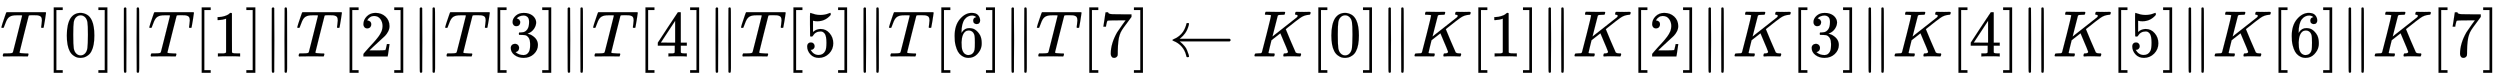
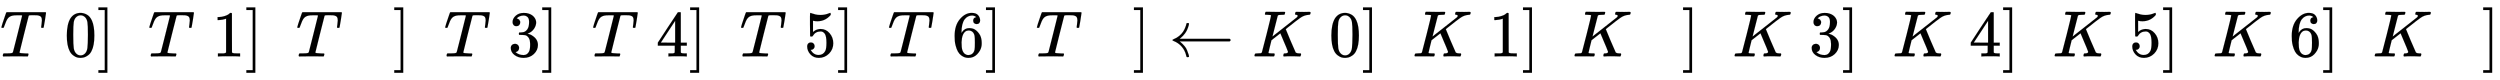
<svg xmlns="http://www.w3.org/2000/svg" xmlns:xlink="http://www.w3.org/1999/xlink" width="88.804ex" height="2.843ex" style="vertical-align: -0.838ex;" viewBox="0 -863.1 38235.1 1223.9" role="img" focusable="false" aria-labelledby="MathJax-SVG-1-Title">
  <title id="MathJax-SVG-1-Title">{\displaystyle T[0]\|T[1]\|T[2]\|T[3]\|T[4]\|T[5]\|T[6]\|T[7]\leftarrow K[0]\|K[1]\|K[2]\|K[3]\|K[4]\|K[5]\|K[6]\|K[7]}</title>
  <defs aria-hidden="true">
    <path stroke-width="1" id="E1-MJMATHI-54" d="M40 437Q21 437 21 445Q21 450 37 501T71 602L88 651Q93 669 101 677H569H659Q691 677 697 676T704 667Q704 661 687 553T668 444Q668 437 649 437Q640 437 637 437T631 442L629 445Q629 451 635 490T641 551Q641 586 628 604T573 629Q568 630 515 631Q469 631 457 630T439 622Q438 621 368 343T298 60Q298 48 386 46Q418 46 427 45T436 36Q436 31 433 22Q429 4 424 1L422 0Q419 0 415 0Q410 0 363 1T228 2Q99 2 64 0H49Q43 6 43 9T45 27Q49 40 55 46H83H94Q174 46 189 55Q190 56 191 56Q196 59 201 76T241 233Q258 301 269 344Q339 619 339 625Q339 630 310 630H279Q212 630 191 624Q146 614 121 583T67 467Q60 445 57 441T43 437H40Z" />
-     <path stroke-width="1" id="E1-MJMAIN-5B" d="M118 -250V750H255V710H158V-210H255V-250H118Z" />
    <path stroke-width="1" id="E1-MJMAIN-30" d="M96 585Q152 666 249 666Q297 666 345 640T423 548Q460 465 460 320Q460 165 417 83Q397 41 362 16T301 -15T250 -22Q224 -22 198 -16T137 16T82 83Q39 165 39 320Q39 494 96 585ZM321 597Q291 629 250 629Q208 629 178 597Q153 571 145 525T137 333Q137 175 145 125T181 46Q209 16 250 16Q290 16 318 46Q347 76 354 130T362 333Q362 478 354 524T321 597Z" />
    <path stroke-width="1" id="E1-MJMAIN-5D" d="M22 710V750H159V-250H22V-210H119V710H22Z" />
-     <path stroke-width="1" id="E1-MJMAIN-2225" d="M133 736Q138 750 153 750Q164 750 170 739Q172 735 172 250T170 -239Q164 -250 152 -250Q144 -250 138 -244L137 -243Q133 -241 133 -179T132 250Q132 731 133 736ZM329 739Q334 750 346 750Q353 750 361 744L362 743Q366 741 366 679T367 250T367 -178T362 -243L361 -244Q355 -250 347 -250Q335 -250 329 -239Q327 -235 327 250T329 739Z" />
    <path stroke-width="1" id="E1-MJMAIN-31" d="M213 578L200 573Q186 568 160 563T102 556H83V602H102Q149 604 189 617T245 641T273 663Q275 666 285 666Q294 666 302 660V361L303 61Q310 54 315 52T339 48T401 46H427V0H416Q395 3 257 3Q121 3 100 0H88V46H114Q136 46 152 46T177 47T193 50T201 52T207 57T213 61V578Z" />
-     <path stroke-width="1" id="E1-MJMAIN-32" d="M109 429Q82 429 66 447T50 491Q50 562 103 614T235 666Q326 666 387 610T449 465Q449 422 429 383T381 315T301 241Q265 210 201 149L142 93L218 92Q375 92 385 97Q392 99 409 186V189H449V186Q448 183 436 95T421 3V0H50V19V31Q50 38 56 46T86 81Q115 113 136 137Q145 147 170 174T204 211T233 244T261 278T284 308T305 340T320 369T333 401T340 431T343 464Q343 527 309 573T212 619Q179 619 154 602T119 569T109 550Q109 549 114 549Q132 549 151 535T170 489Q170 464 154 447T109 429Z" />
    <path stroke-width="1" id="E1-MJMAIN-33" d="M127 463Q100 463 85 480T69 524Q69 579 117 622T233 665Q268 665 277 664Q351 652 390 611T430 522Q430 470 396 421T302 350L299 348Q299 347 308 345T337 336T375 315Q457 262 457 175Q457 96 395 37T238 -22Q158 -22 100 21T42 130Q42 158 60 175T105 193Q133 193 151 175T169 130Q169 119 166 110T159 94T148 82T136 74T126 70T118 67L114 66Q165 21 238 21Q293 21 321 74Q338 107 338 175V195Q338 290 274 322Q259 328 213 329L171 330L168 332Q166 335 166 348Q166 366 174 366Q202 366 232 371Q266 376 294 413T322 525V533Q322 590 287 612Q265 626 240 626Q208 626 181 615T143 592T132 580H135Q138 579 143 578T153 573T165 566T175 555T183 540T186 520Q186 498 172 481T127 463Z" />
    <path stroke-width="1" id="E1-MJMAIN-34" d="M462 0Q444 3 333 3Q217 3 199 0H190V46H221Q241 46 248 46T265 48T279 53T286 61Q287 63 287 115V165H28V211L179 442Q332 674 334 675Q336 677 355 677H373L379 671V211H471V165H379V114Q379 73 379 66T385 54Q393 47 442 46H471V0H462ZM293 211V545L74 212L183 211H293Z" />
    <path stroke-width="1" id="E1-MJMAIN-35" d="M164 157Q164 133 148 117T109 101H102Q148 22 224 22Q294 22 326 82Q345 115 345 210Q345 313 318 349Q292 382 260 382H254Q176 382 136 314Q132 307 129 306T114 304Q97 304 95 310Q93 314 93 485V614Q93 664 98 664Q100 666 102 666Q103 666 123 658T178 642T253 634Q324 634 389 662Q397 666 402 666Q410 666 410 648V635Q328 538 205 538Q174 538 149 544L139 546V374Q158 388 169 396T205 412T256 420Q337 420 393 355T449 201Q449 109 385 44T229 -22Q148 -22 99 32T50 154Q50 178 61 192T84 210T107 214Q132 214 148 197T164 157Z" />
    <path stroke-width="1" id="E1-MJMAIN-36" d="M42 313Q42 476 123 571T303 666Q372 666 402 630T432 550Q432 525 418 510T379 495Q356 495 341 509T326 548Q326 592 373 601Q351 623 311 626Q240 626 194 566Q147 500 147 364L148 360Q153 366 156 373Q197 433 263 433H267Q313 433 348 414Q372 400 396 374T435 317Q456 268 456 210V192Q456 169 451 149Q440 90 387 34T253 -22Q225 -22 199 -14T143 16T92 75T56 172T42 313ZM257 397Q227 397 205 380T171 335T154 278T148 216Q148 133 160 97T198 39Q222 21 251 21Q302 21 329 59Q342 77 347 104T352 209Q352 289 347 316T329 361Q302 397 257 397Z" />
-     <path stroke-width="1" id="E1-MJMAIN-37" d="M55 458Q56 460 72 567L88 674Q88 676 108 676H128V672Q128 662 143 655T195 646T364 644H485V605L417 512Q408 500 387 472T360 435T339 403T319 367T305 330T292 284T284 230T278 162T275 80Q275 66 275 52T274 28V19Q270 2 255 -10T221 -22Q210 -22 200 -19T179 0T168 40Q168 198 265 368Q285 400 349 489L395 552H302Q128 552 119 546Q113 543 108 522T98 479L95 458V455H55V458Z" />
    <path stroke-width="1" id="E1-MJMAIN-2190" d="M944 261T944 250T929 230H165Q167 228 182 216T211 189T244 152T277 96T303 25Q308 7 308 0Q308 -11 288 -11Q281 -11 278 -11T272 -7T267 2T263 21Q245 94 195 151T73 236Q58 242 55 247Q55 254 59 257T73 264Q121 283 158 314T215 375T247 434T264 480L267 497Q269 503 270 505T275 509T288 511Q308 511 308 500Q308 493 303 475Q293 438 278 406T246 352T215 315T185 287T165 270H929Q944 261 944 250Z" />
    <path stroke-width="1" id="E1-MJMATHI-4B" d="M285 628Q285 635 228 637Q205 637 198 638T191 647Q191 649 193 661Q199 681 203 682Q205 683 214 683H219Q260 681 355 681Q389 681 418 681T463 682T483 682Q500 682 500 674Q500 669 497 660Q496 658 496 654T495 648T493 644T490 641T486 639T479 638T470 637T456 637Q416 636 405 634T387 623L306 305Q307 305 490 449T678 597Q692 611 692 620Q692 635 667 637Q651 637 651 648Q651 650 654 662T659 677Q662 682 676 682Q680 682 711 681T791 680Q814 680 839 681T869 682Q889 682 889 672Q889 650 881 642Q878 637 862 637Q787 632 726 586Q710 576 656 534T556 455L509 418L518 396Q527 374 546 329T581 244Q656 67 661 61Q663 59 666 57Q680 47 717 46H738Q744 38 744 37T741 19Q737 6 731 0H720Q680 3 625 3Q503 3 488 0H478Q472 6 472 9T474 27Q478 40 480 43T491 46H494Q544 46 544 71Q544 75 517 141T485 216L427 354L359 301L291 248L268 155Q245 63 245 58Q245 51 253 49T303 46H334Q340 37 340 35Q340 19 333 5Q328 0 317 0Q314 0 280 1T180 2Q118 2 85 2T49 1Q31 1 31 11Q31 13 34 25Q38 41 42 43T65 46Q92 46 125 49Q139 52 144 61Q147 65 216 339T285 628Z" />
  </defs>
  <g stroke="currentColor" fill="currentColor" stroke-width="0" transform="matrix(1 0 0 -1 0 0)" aria-hidden="true">
    <use xlink:href="#E1-MJMATHI-54" x="0" y="0" />
    <use xlink:href="#E1-MJMAIN-5B" x="704" y="0" />
    <use xlink:href="#E1-MJMAIN-30" x="983" y="0" />
    <use xlink:href="#E1-MJMAIN-5D" x="1483" y="0" />
    <use xlink:href="#E1-MJMAIN-2225" x="1762" y="0" />
    <use xlink:href="#E1-MJMATHI-54" x="2262" y="0" />
    <use xlink:href="#E1-MJMAIN-5B" x="2967" y="0" />
    <use xlink:href="#E1-MJMAIN-31" x="3245" y="0" />
    <use xlink:href="#E1-MJMAIN-5D" x="3746" y="0" />
    <use xlink:href="#E1-MJMAIN-2225" x="4024" y="0" />
    <use xlink:href="#E1-MJMATHI-54" x="4525" y="0" />
    <use xlink:href="#E1-MJMAIN-5B" x="5229" y="0" />
    <use xlink:href="#E1-MJMAIN-32" x="5508" y="0" />
    <use xlink:href="#E1-MJMAIN-5D" x="6008" y="0" />
    <use xlink:href="#E1-MJMAIN-2225" x="6287" y="0" />
    <use xlink:href="#E1-MJMATHI-54" x="6787" y="0" />
    <use xlink:href="#E1-MJMAIN-5B" x="7492" y="0" />
    <use xlink:href="#E1-MJMAIN-33" x="7770" y="0" />
    <use xlink:href="#E1-MJMAIN-5D" x="8271" y="0" />
    <use xlink:href="#E1-MJMAIN-2225" x="8549" y="0" />
    <use xlink:href="#E1-MJMATHI-54" x="9050" y="0" />
    <use xlink:href="#E1-MJMAIN-5B" x="9754" y="0" />
    <use xlink:href="#E1-MJMAIN-34" x="10033" y="0" />
    <use xlink:href="#E1-MJMAIN-5D" x="10533" y="0" />
    <use xlink:href="#E1-MJMAIN-2225" x="10812" y="0" />
    <use xlink:href="#E1-MJMATHI-54" x="11312" y="0" />
    <use xlink:href="#E1-MJMAIN-5B" x="12017" y="0" />
    <use xlink:href="#E1-MJMAIN-35" x="12295" y="0" />
    <use xlink:href="#E1-MJMAIN-5D" x="12796" y="0" />
    <use xlink:href="#E1-MJMAIN-2225" x="13074" y="0" />
    <use xlink:href="#E1-MJMATHI-54" x="13575" y="0" />
    <use xlink:href="#E1-MJMAIN-5B" x="14279" y="0" />
    <use xlink:href="#E1-MJMAIN-36" x="14558" y="0" />
    <use xlink:href="#E1-MJMAIN-5D" x="15058" y="0" />
    <use xlink:href="#E1-MJMAIN-2225" x="15337" y="0" />
    <use xlink:href="#E1-MJMATHI-54" x="15837" y="0" />
    <use xlink:href="#E1-MJMAIN-5B" x="16542" y="0" />
    <use xlink:href="#E1-MJMAIN-37" x="16820" y="0" />
    <use xlink:href="#E1-MJMAIN-5D" x="17321" y="0" />
    <use xlink:href="#E1-MJMAIN-2190" x="17877" y="0" />
    <use xlink:href="#E1-MJMATHI-4B" x="19155" y="0" />
    <use xlink:href="#E1-MJMAIN-5B" x="20045" y="0" />
    <use xlink:href="#E1-MJMAIN-30" x="20323" y="0" />
    <use xlink:href="#E1-MJMAIN-5D" x="20824" y="0" />
    <use xlink:href="#E1-MJMAIN-2225" x="21102" y="0" />
    <use xlink:href="#E1-MJMATHI-4B" x="21603" y="0" />
    <use xlink:href="#E1-MJMAIN-5B" x="22492" y="0" />
    <use xlink:href="#E1-MJMAIN-31" x="22771" y="0" />
    <use xlink:href="#E1-MJMAIN-5D" x="23271" y="0" />
    <use xlink:href="#E1-MJMAIN-2225" x="23550" y="0" />
    <use xlink:href="#E1-MJMATHI-4B" x="24050" y="0" />
    <use xlink:href="#E1-MJMAIN-5B" x="24940" y="0" />
    <use xlink:href="#E1-MJMAIN-32" x="25218" y="0" />
    <use xlink:href="#E1-MJMAIN-5D" x="25719" y="0" />
    <use xlink:href="#E1-MJMAIN-2225" x="25997" y="0" />
    <use xlink:href="#E1-MJMATHI-4B" x="26498" y="0" />
    <use xlink:href="#E1-MJMAIN-5B" x="27387" y="0" />
    <use xlink:href="#E1-MJMAIN-33" x="27666" y="0" />
    <use xlink:href="#E1-MJMAIN-5D" x="28166" y="0" />
    <use xlink:href="#E1-MJMAIN-2225" x="28445" y="0" />
    <use xlink:href="#E1-MJMATHI-4B" x="28945" y="0" />
    <use xlink:href="#E1-MJMAIN-5B" x="29835" y="0" />
    <use xlink:href="#E1-MJMAIN-34" x="30113" y="0" />
    <use xlink:href="#E1-MJMAIN-5D" x="30614" y="0" />
    <use xlink:href="#E1-MJMAIN-2225" x="30892" y="0" />
    <use xlink:href="#E1-MJMATHI-4B" x="31393" y="0" />
    <use xlink:href="#E1-MJMAIN-5B" x="32282" y="0" />
    <use xlink:href="#E1-MJMAIN-35" x="32561" y="0" />
    <use xlink:href="#E1-MJMAIN-5D" x="33061" y="0" />
    <use xlink:href="#E1-MJMAIN-2225" x="33340" y="0" />
    <use xlink:href="#E1-MJMATHI-4B" x="33840" y="0" />
    <use xlink:href="#E1-MJMAIN-5B" x="34730" y="0" />
    <use xlink:href="#E1-MJMAIN-36" x="35008" y="0" />
    <use xlink:href="#E1-MJMAIN-5D" x="35509" y="0" />
    <use xlink:href="#E1-MJMAIN-2225" x="35787" y="0" />
    <use xlink:href="#E1-MJMATHI-4B" x="36288" y="0" />
    <use xlink:href="#E1-MJMAIN-5B" x="37177" y="0" />
    <use xlink:href="#E1-MJMAIN-37" x="37456" y="0" />
    <use xlink:href="#E1-MJMAIN-5D" x="37956" y="0" />
  </g>
</svg>